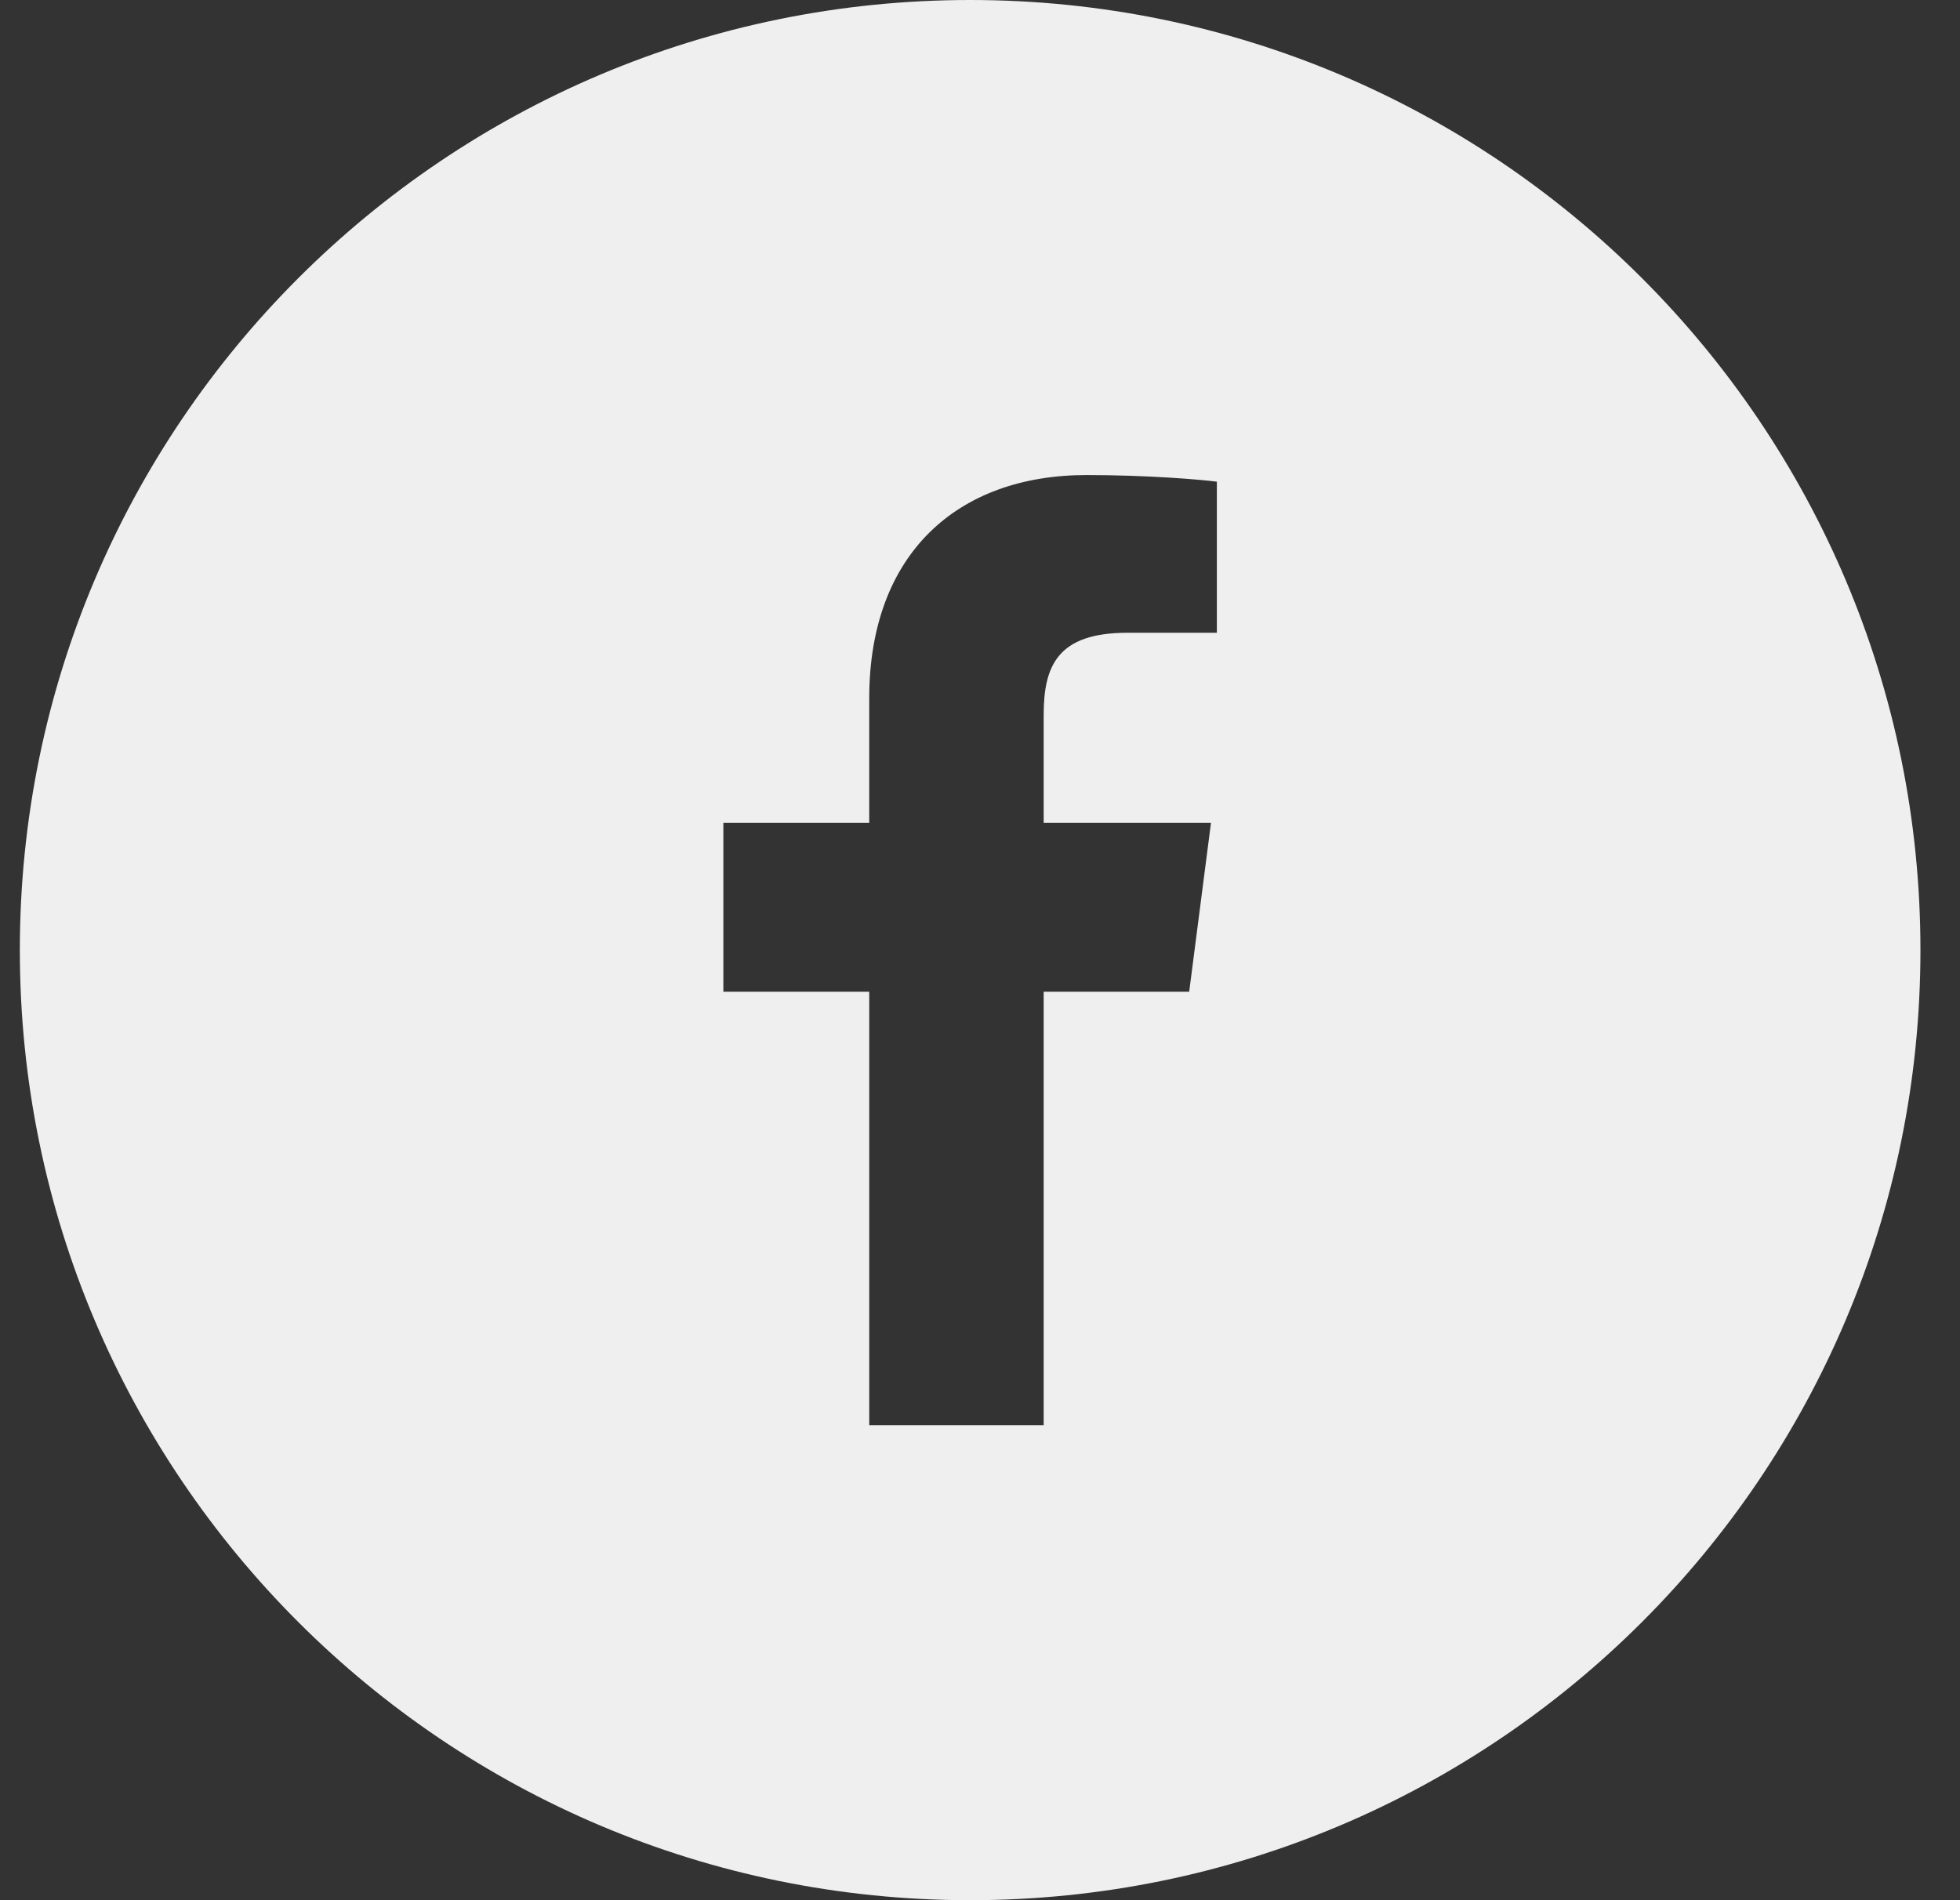
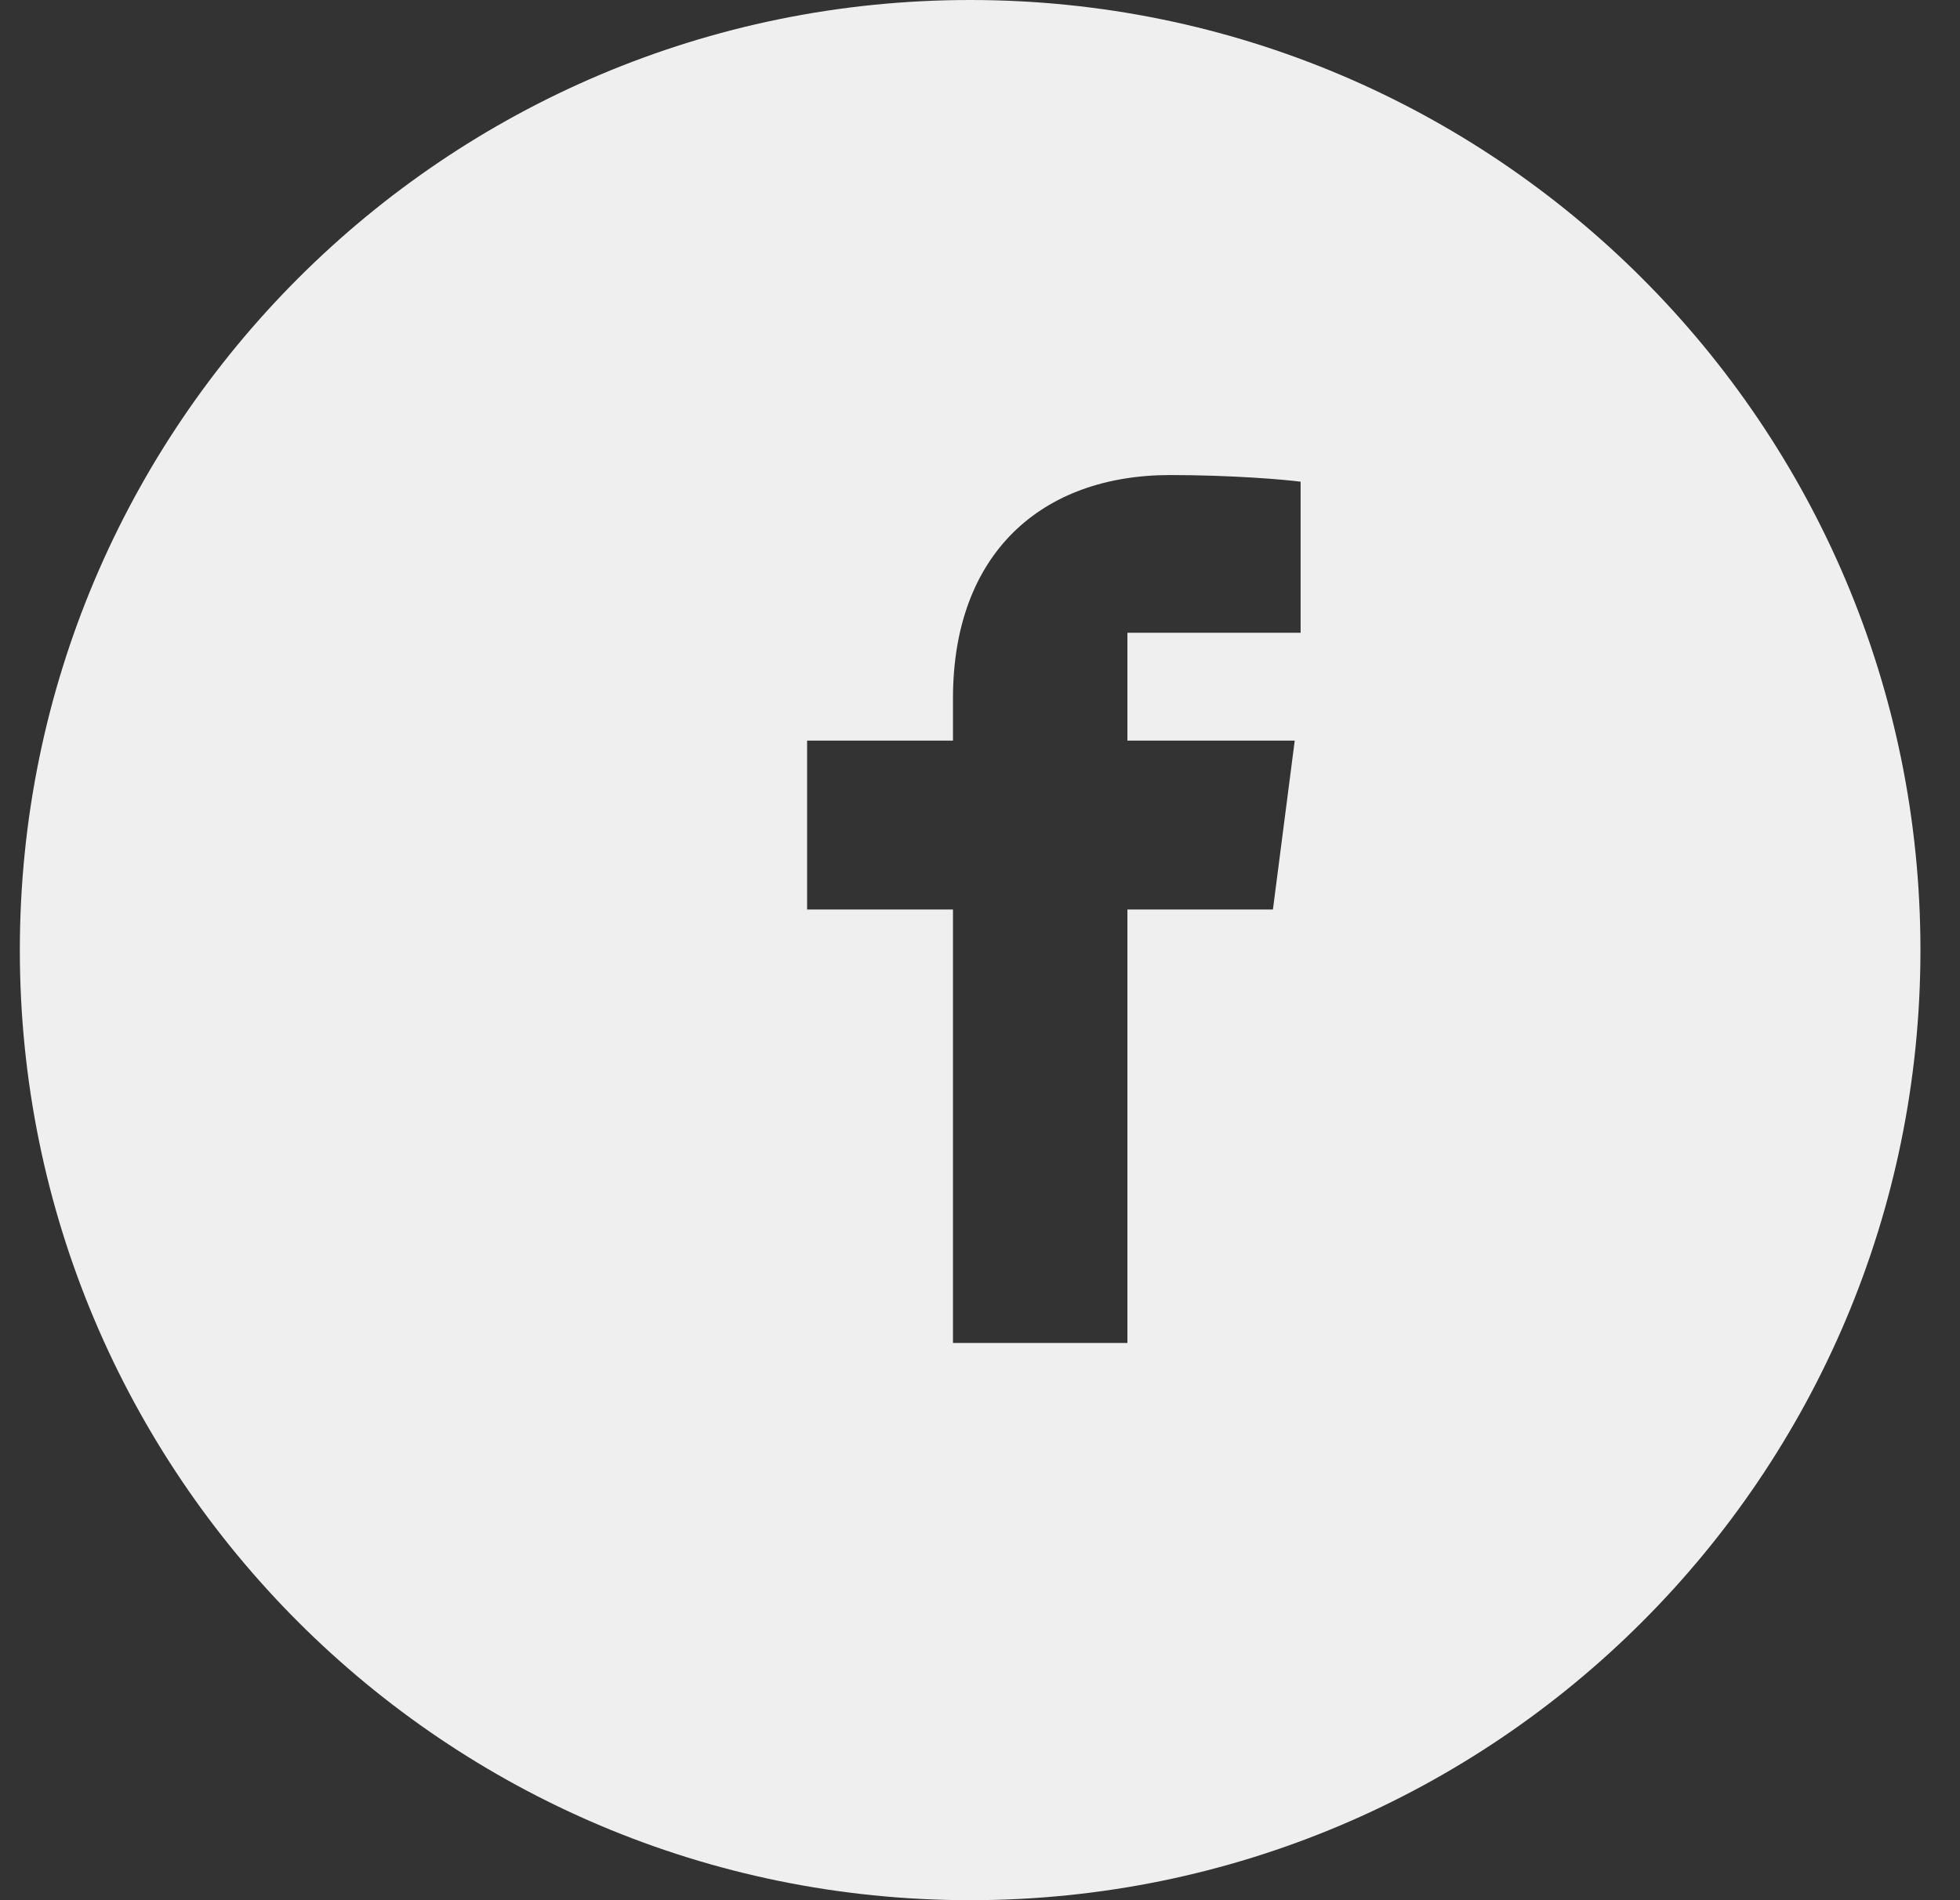
<svg xmlns="http://www.w3.org/2000/svg" width="33" height="32" viewBox="0 0 33 32">
  <rect x="0" y="0" width="33" height="32" fill="#333333" stroke="none" />
-   <path fill="#EFEFEF" fill-rule="evenodd" d="M20.488 10.656h-1.506c-1.181 0-1.41.562-1.41 1.385v1.816h2.817l-.367 2.844h-2.45v7.3h-2.937v-7.3h-2.456v-2.844h2.456V11.76c0-2.435 1.487-3.76 3.658-3.76 1.04 0 1.935.077 2.195.112v2.544zM16.334 0c-8.837 0-16 7.163-16 16s7.163 16 16 16c8.836 0 16-7.163 16-16s-7.164-16-16-16z" />
+   <path fill="#EFEFEF" fill-rule="evenodd" d="M20.488 10.656h-1.506v1.816h2.817l-.367 2.844h-2.45v7.3h-2.937v-7.3h-2.456v-2.844h2.456V11.76c0-2.435 1.487-3.76 3.658-3.76 1.04 0 1.935.077 2.195.112v2.544zM16.334 0c-8.837 0-16 7.163-16 16s7.163 16 16 16c8.836 0 16-7.163 16-16s-7.164-16-16-16z" />
</svg>